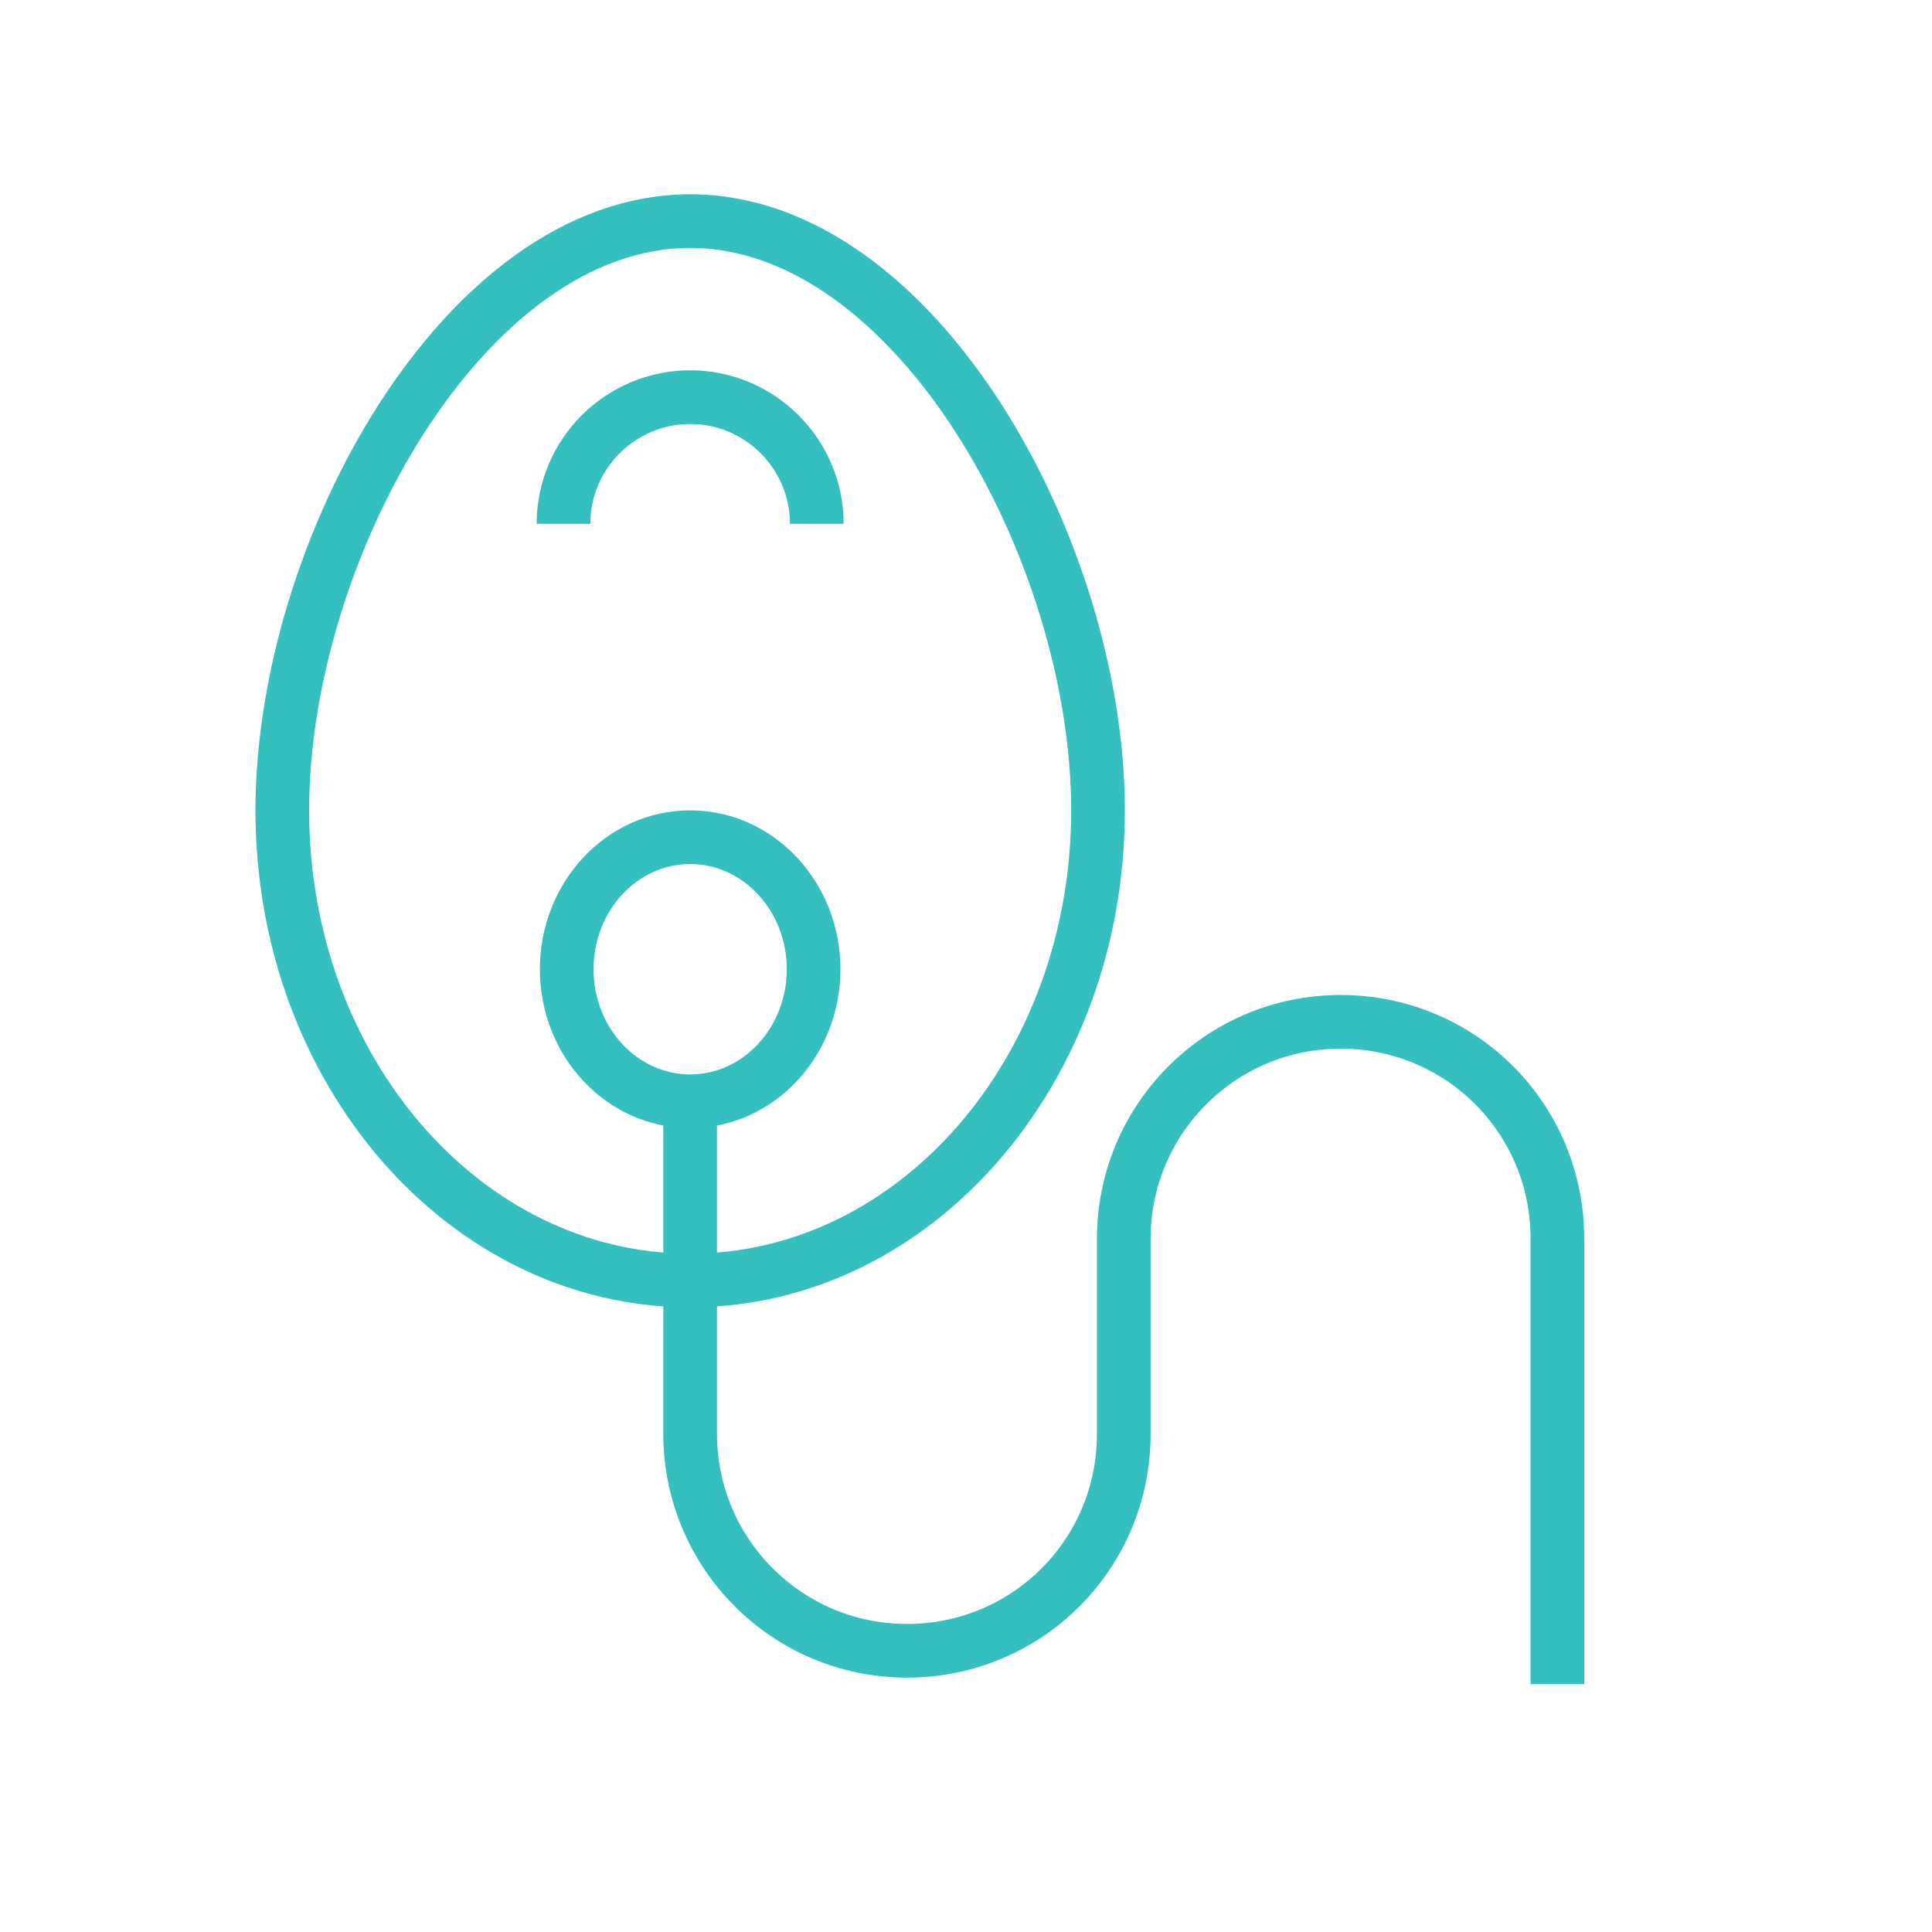
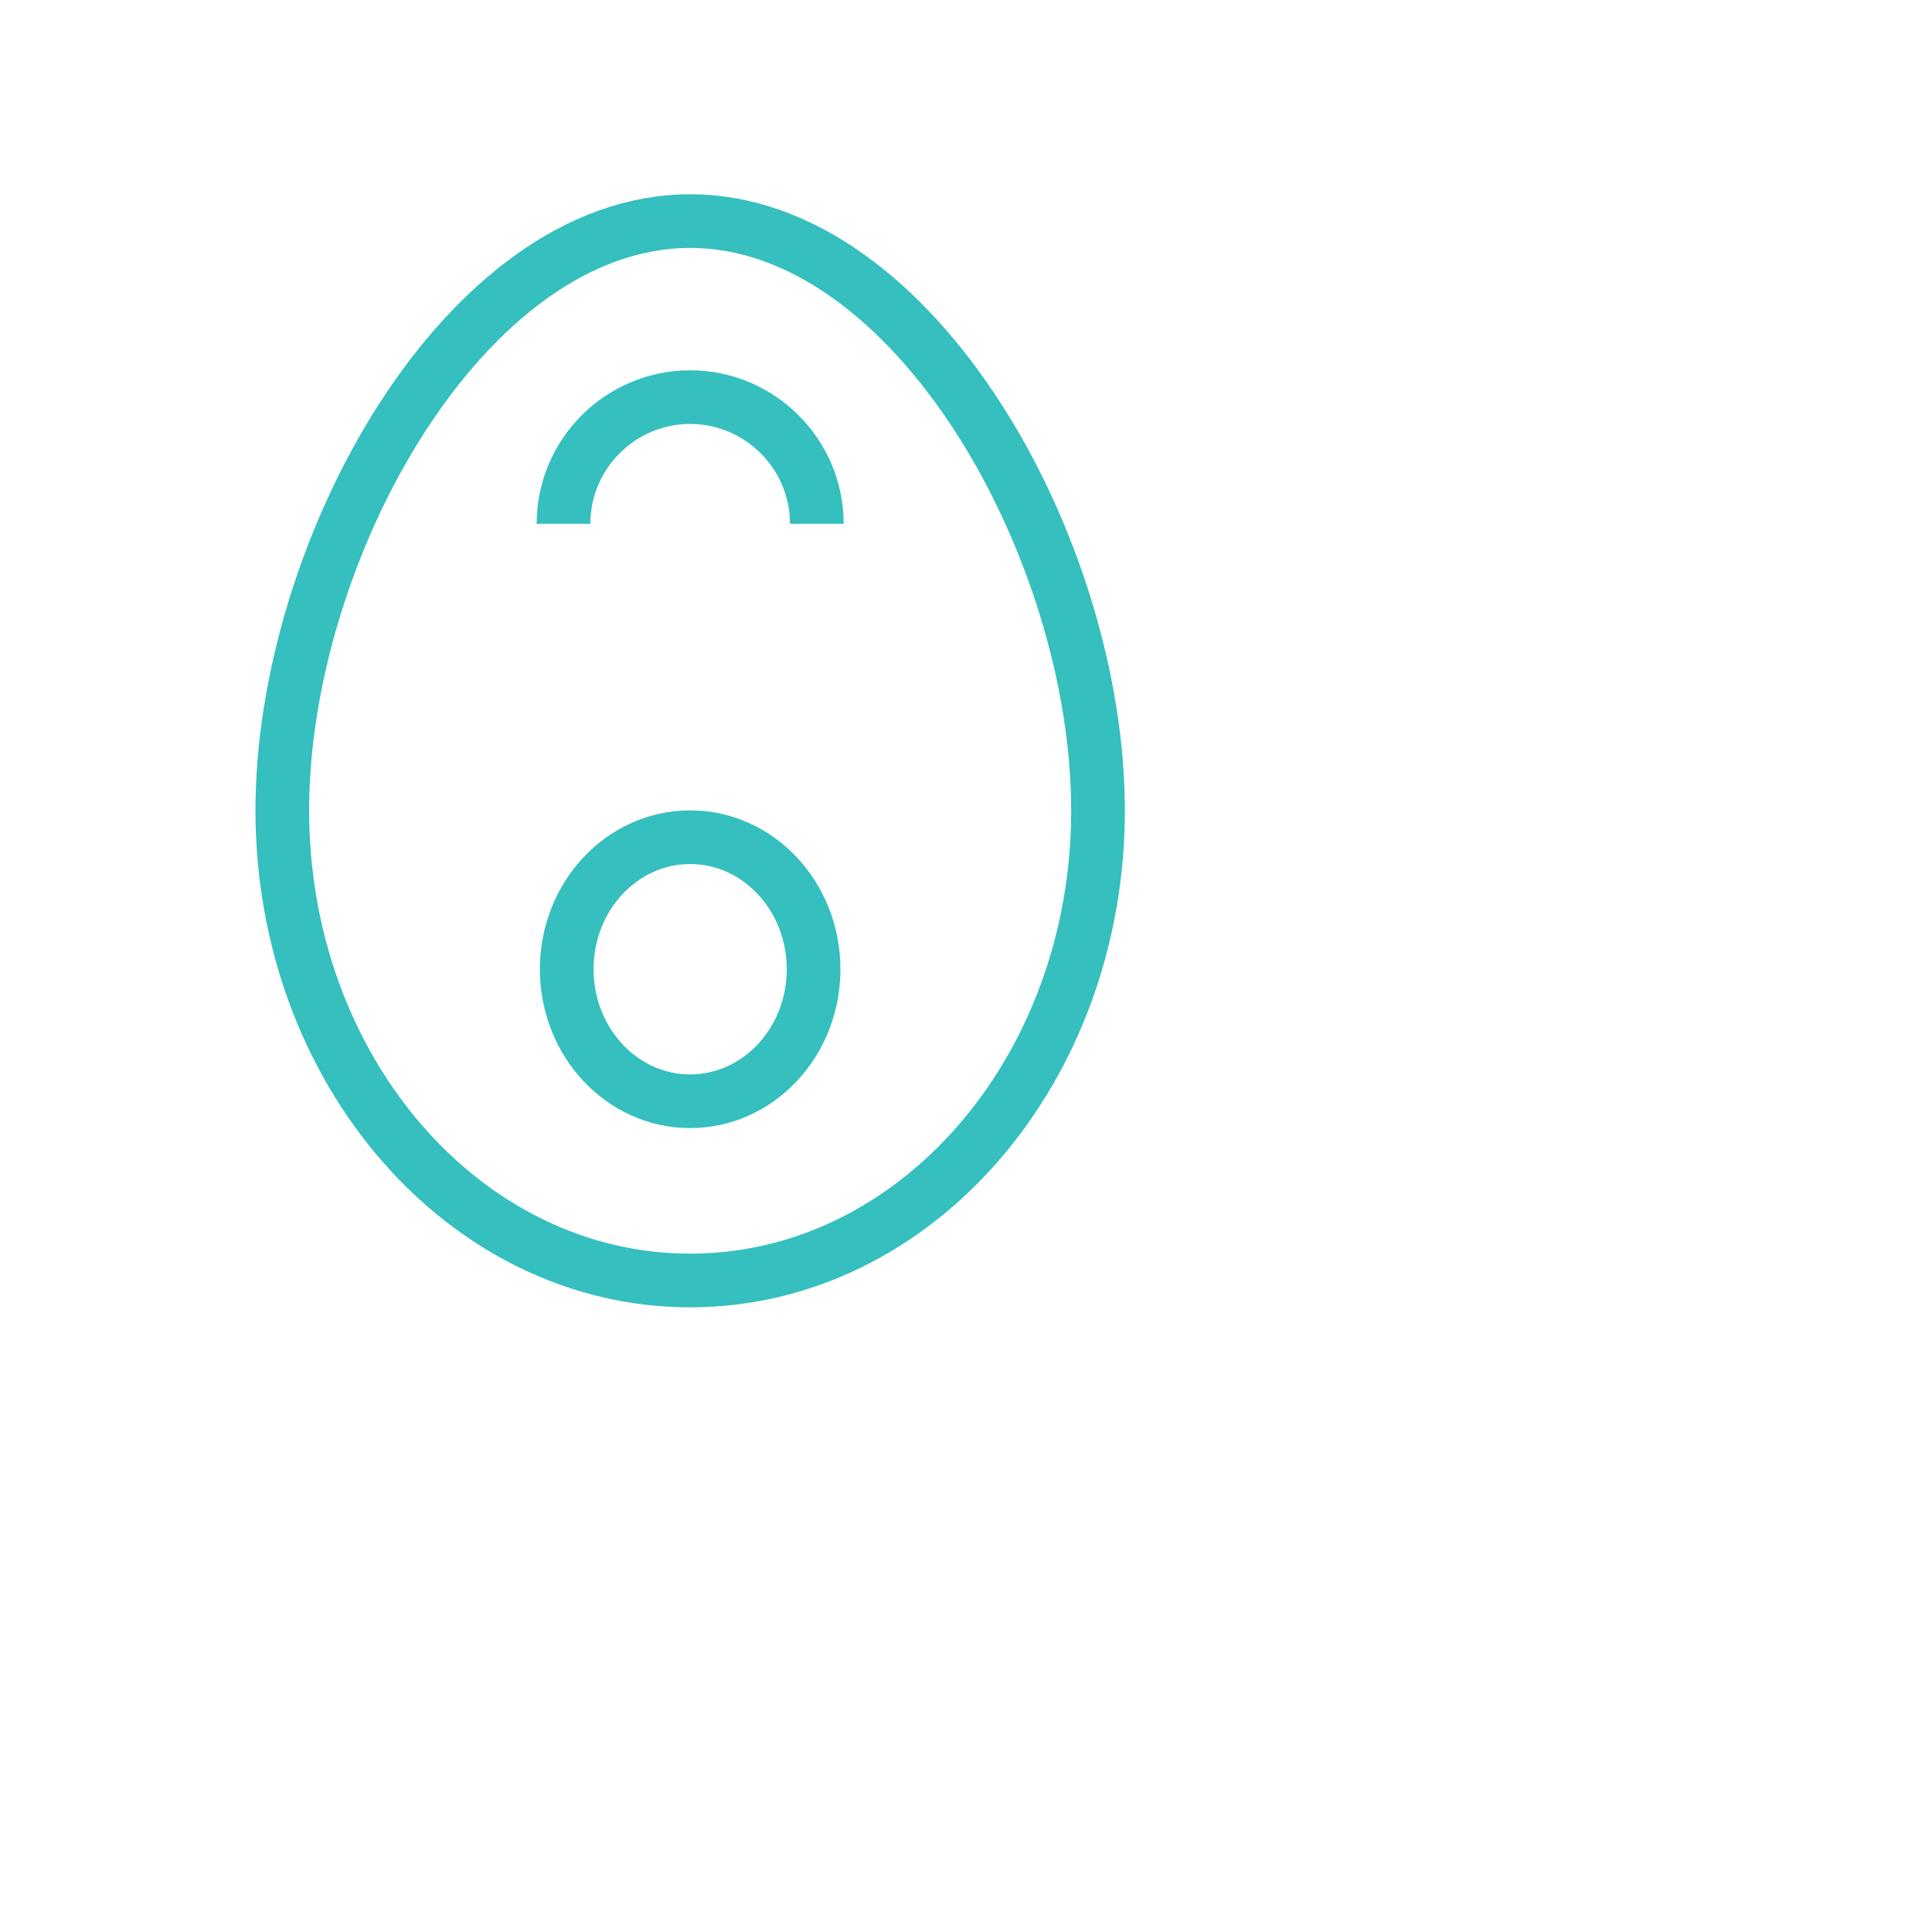
<svg xmlns="http://www.w3.org/2000/svg" id="_レイヤー_1" data-name="レイヤー_1" width="180" height="180" version="1.1" viewBox="0 0 180 180">
  <defs>
    <style>
      .st0 {
        fill: none;
      }

      .st0, .st1 {
        stroke: #35bfbf;
        stroke-miterlimit: 10;
        stroke-width: 5px;
      }

      .st2, .st1 {
        fill: #fff;
      }
    </style>
  </defs>
-   <rect class="st2" y="0" width="180" height="180" />
  <path class="st1" d="M102.3,75.5c0,24.2-17,43.8-38,43.8s-38-19.6-38-43.8,17-54.9,38-54.9,38,30.7,38,54.9Z" />
-   <path class="st0" d="M64.3,102.6v31c0,11.1,9,20.2,20.2,20.2s20.2-9,20.2-20.2v-18.2c0-11.1,9-20.2,20.2-20.2s20.2,9,20.2,20.2v41.5" />
  <ellipse class="st0" cx="64.3" cy="90.3" rx="11.5" ry="12.3" />
  <path class="st0" d="M52.5,48.8c0-6.5,5.3-11.8,11.8-11.8s11.8,5.3,11.8,11.8" />
</svg>